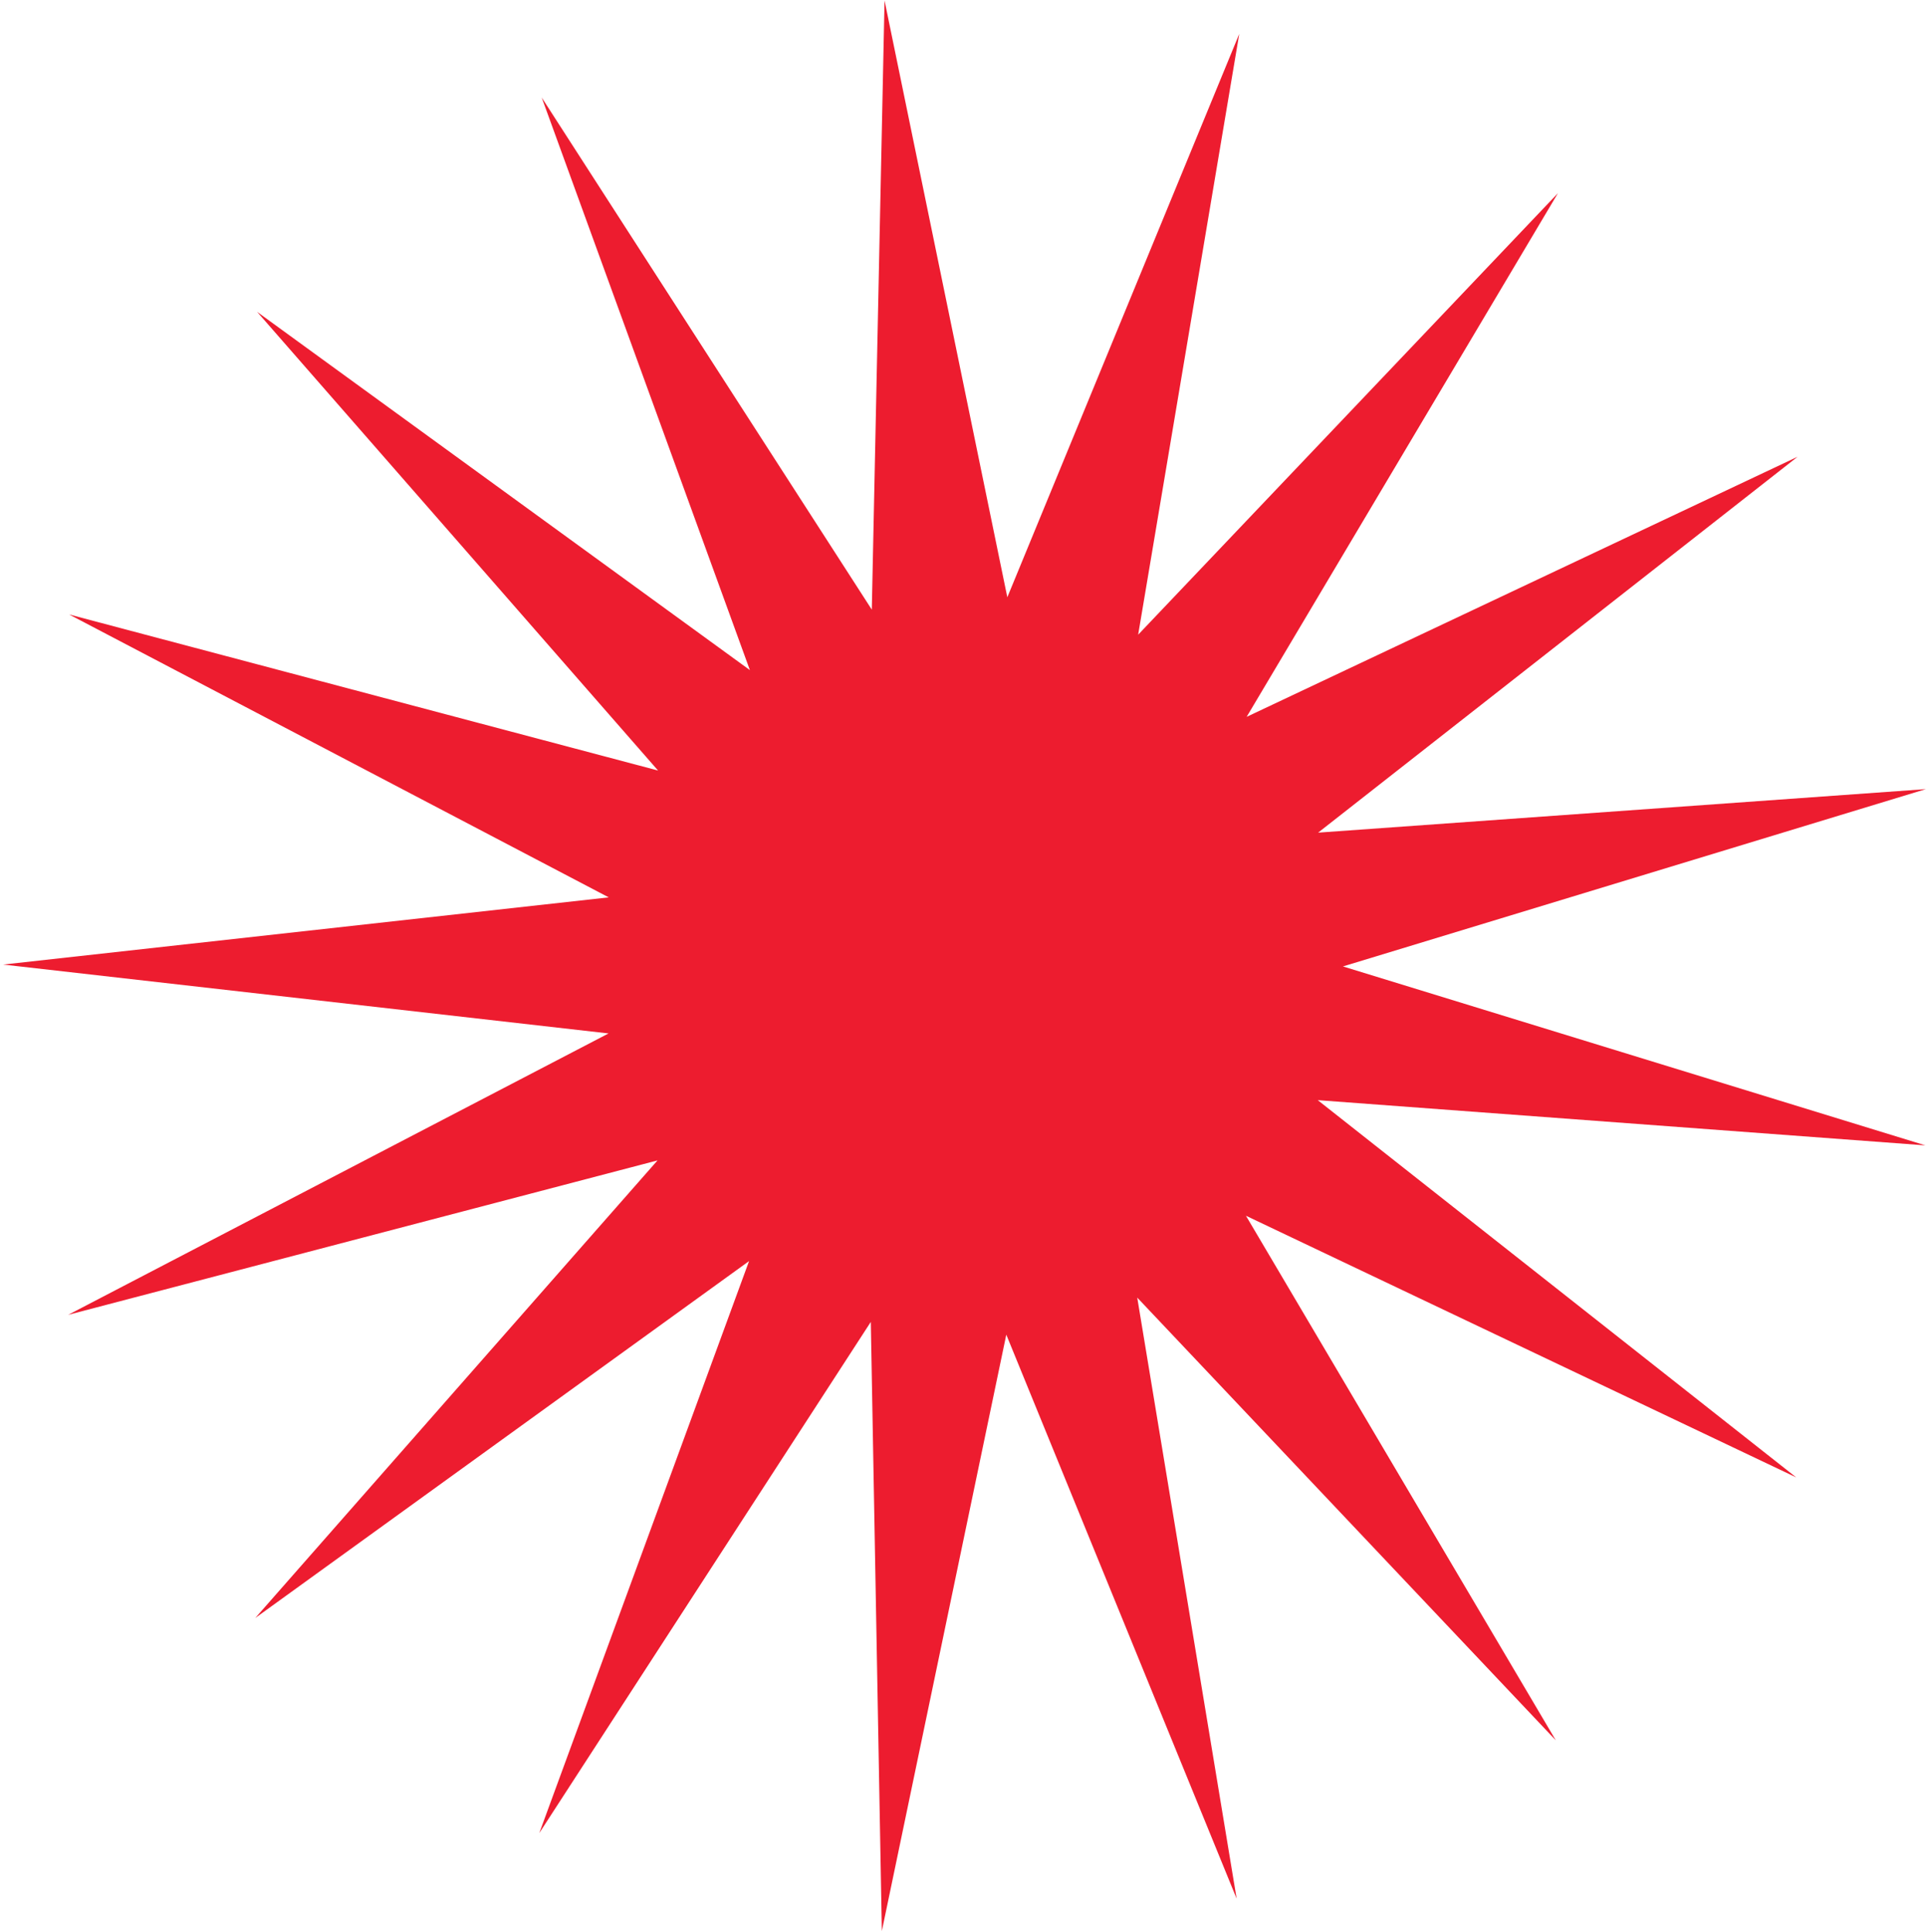
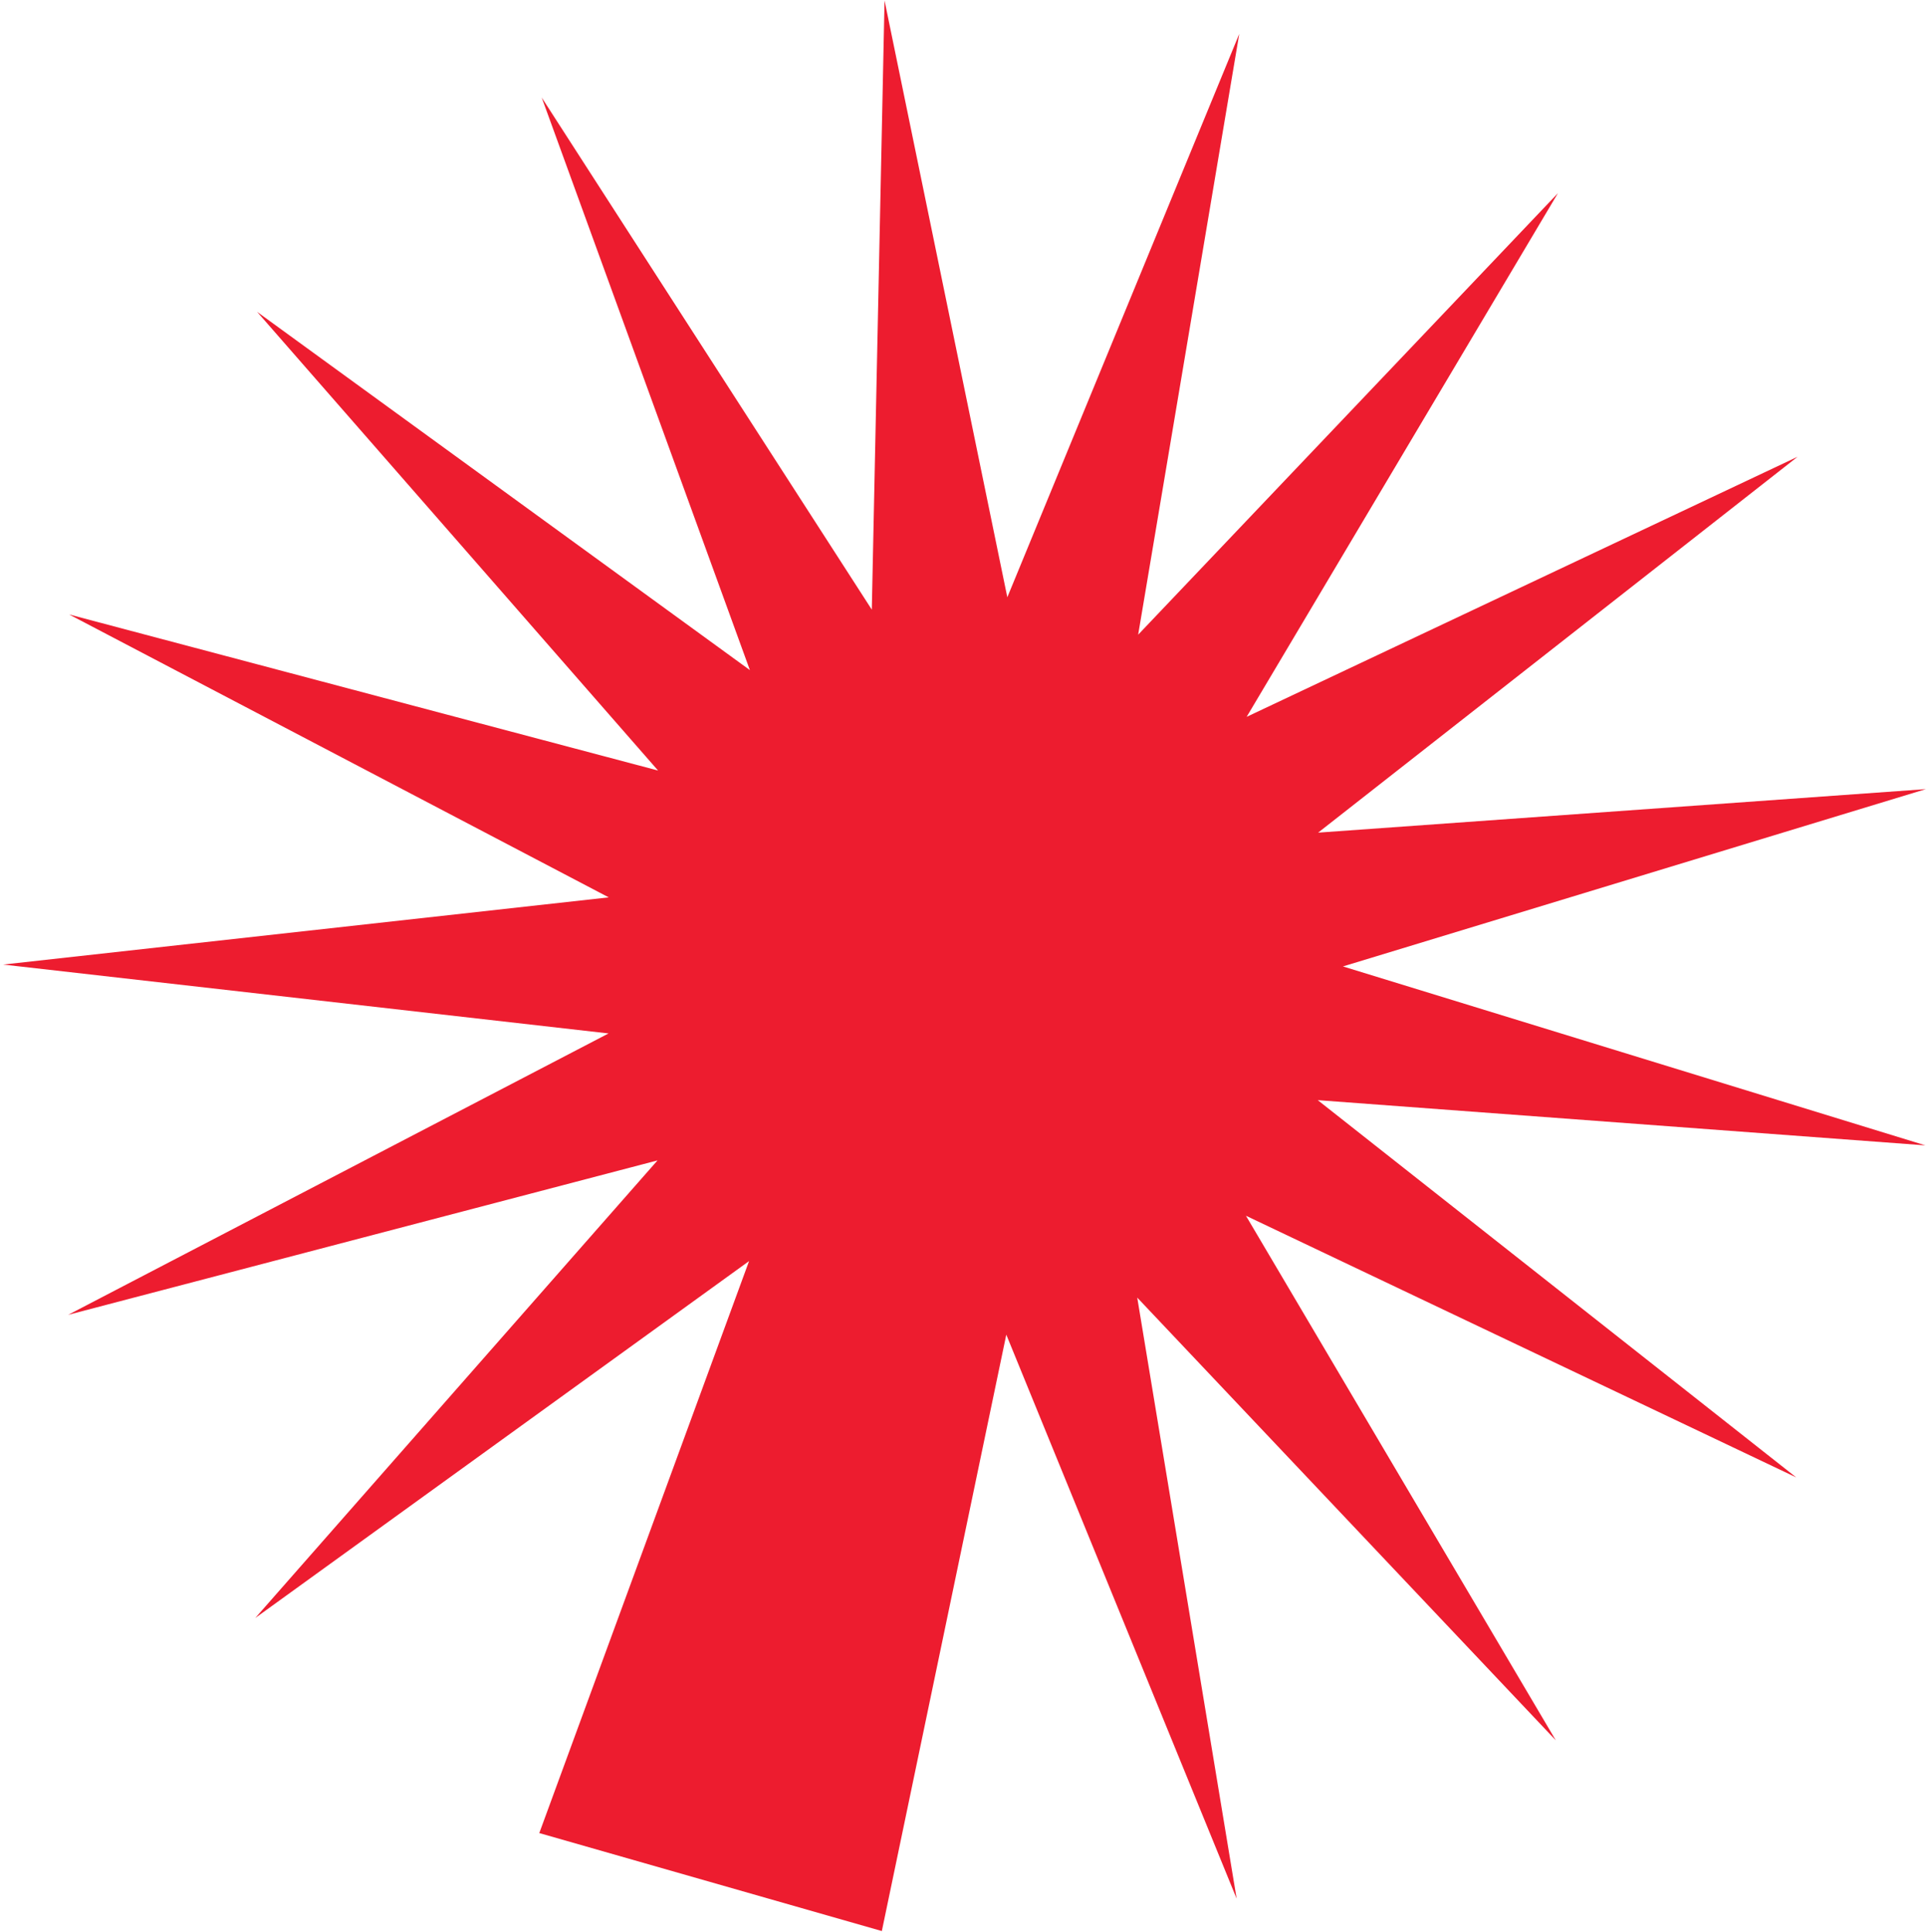
<svg xmlns="http://www.w3.org/2000/svg" width="595" height="597" viewBox="0 0 595 597" fill="none">
-   <path d="M273.26 0.165L311.192 184.53L382.842 10.474L351.613 196.091L481.301 59.672L385.127 221.474L555.338 141.116L407.209 257.249L594.954 243.804L414.876 298.585L594.801 353.87L407.093 339.9L554.897 456.448L384.911 375.614L480.632 537.684L351.326 400.902L382.037 586.606L310.874 412.351L272.426 596.609L269.017 408.413L166.604 566.34L231.409 389.621L78.863 499.887L203.13 358.513L21.052 406.227L187.998 319.289L0.978 298.007L188.056 277.248L21.354 189.843L203.298 238.066L79.427 96.344L231.665 207.037L167.354 30.138L269.325 188.35L273.26 0.165Z" fill="#ED1C2F" />
+   <path d="M273.26 0.165L311.192 184.53L382.842 10.474L351.613 196.091L481.301 59.672L385.127 221.474L555.338 141.116L407.209 257.249L594.954 243.804L414.876 298.585L594.801 353.87L407.093 339.9L554.897 456.448L384.911 375.614L480.632 537.684L351.326 400.902L382.037 586.606L310.874 412.351L272.426 596.609L166.604 566.34L231.409 389.621L78.863 499.887L203.13 358.513L21.052 406.227L187.998 319.289L0.978 298.007L188.056 277.248L21.354 189.843L203.298 238.066L79.427 96.344L231.665 207.037L167.354 30.138L269.325 188.35L273.26 0.165Z" fill="#ED1C2F" />
</svg>